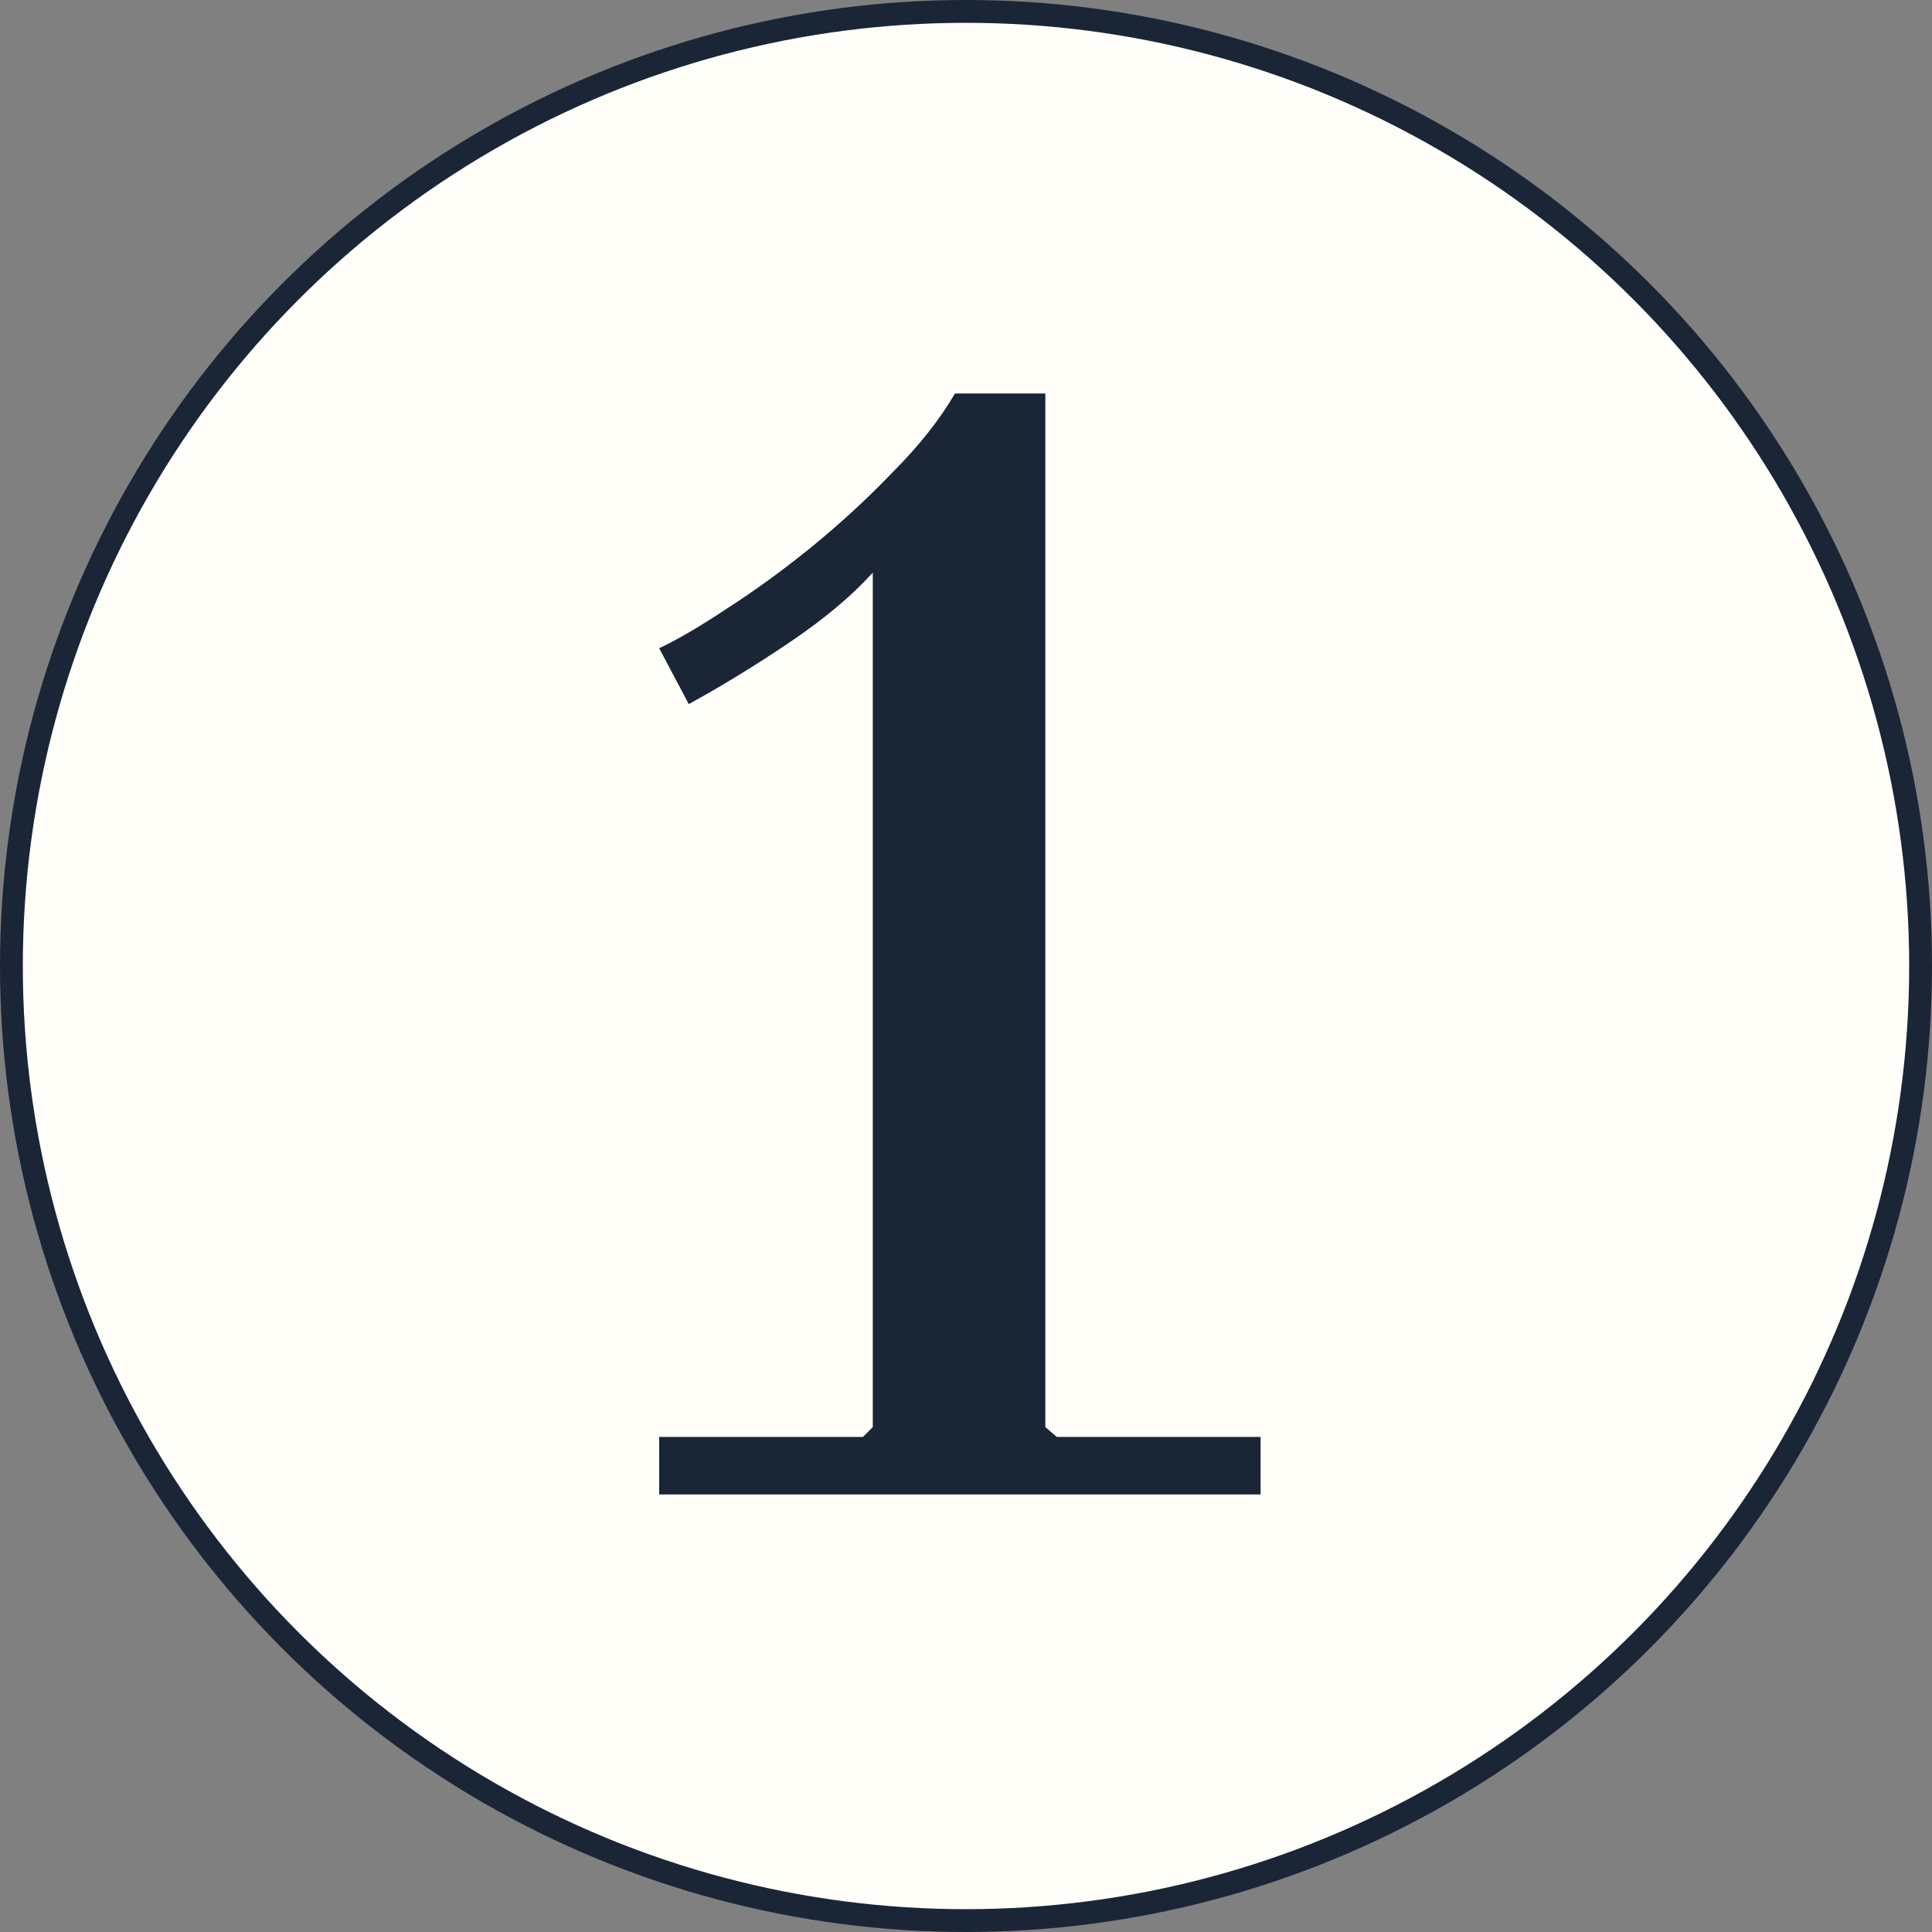
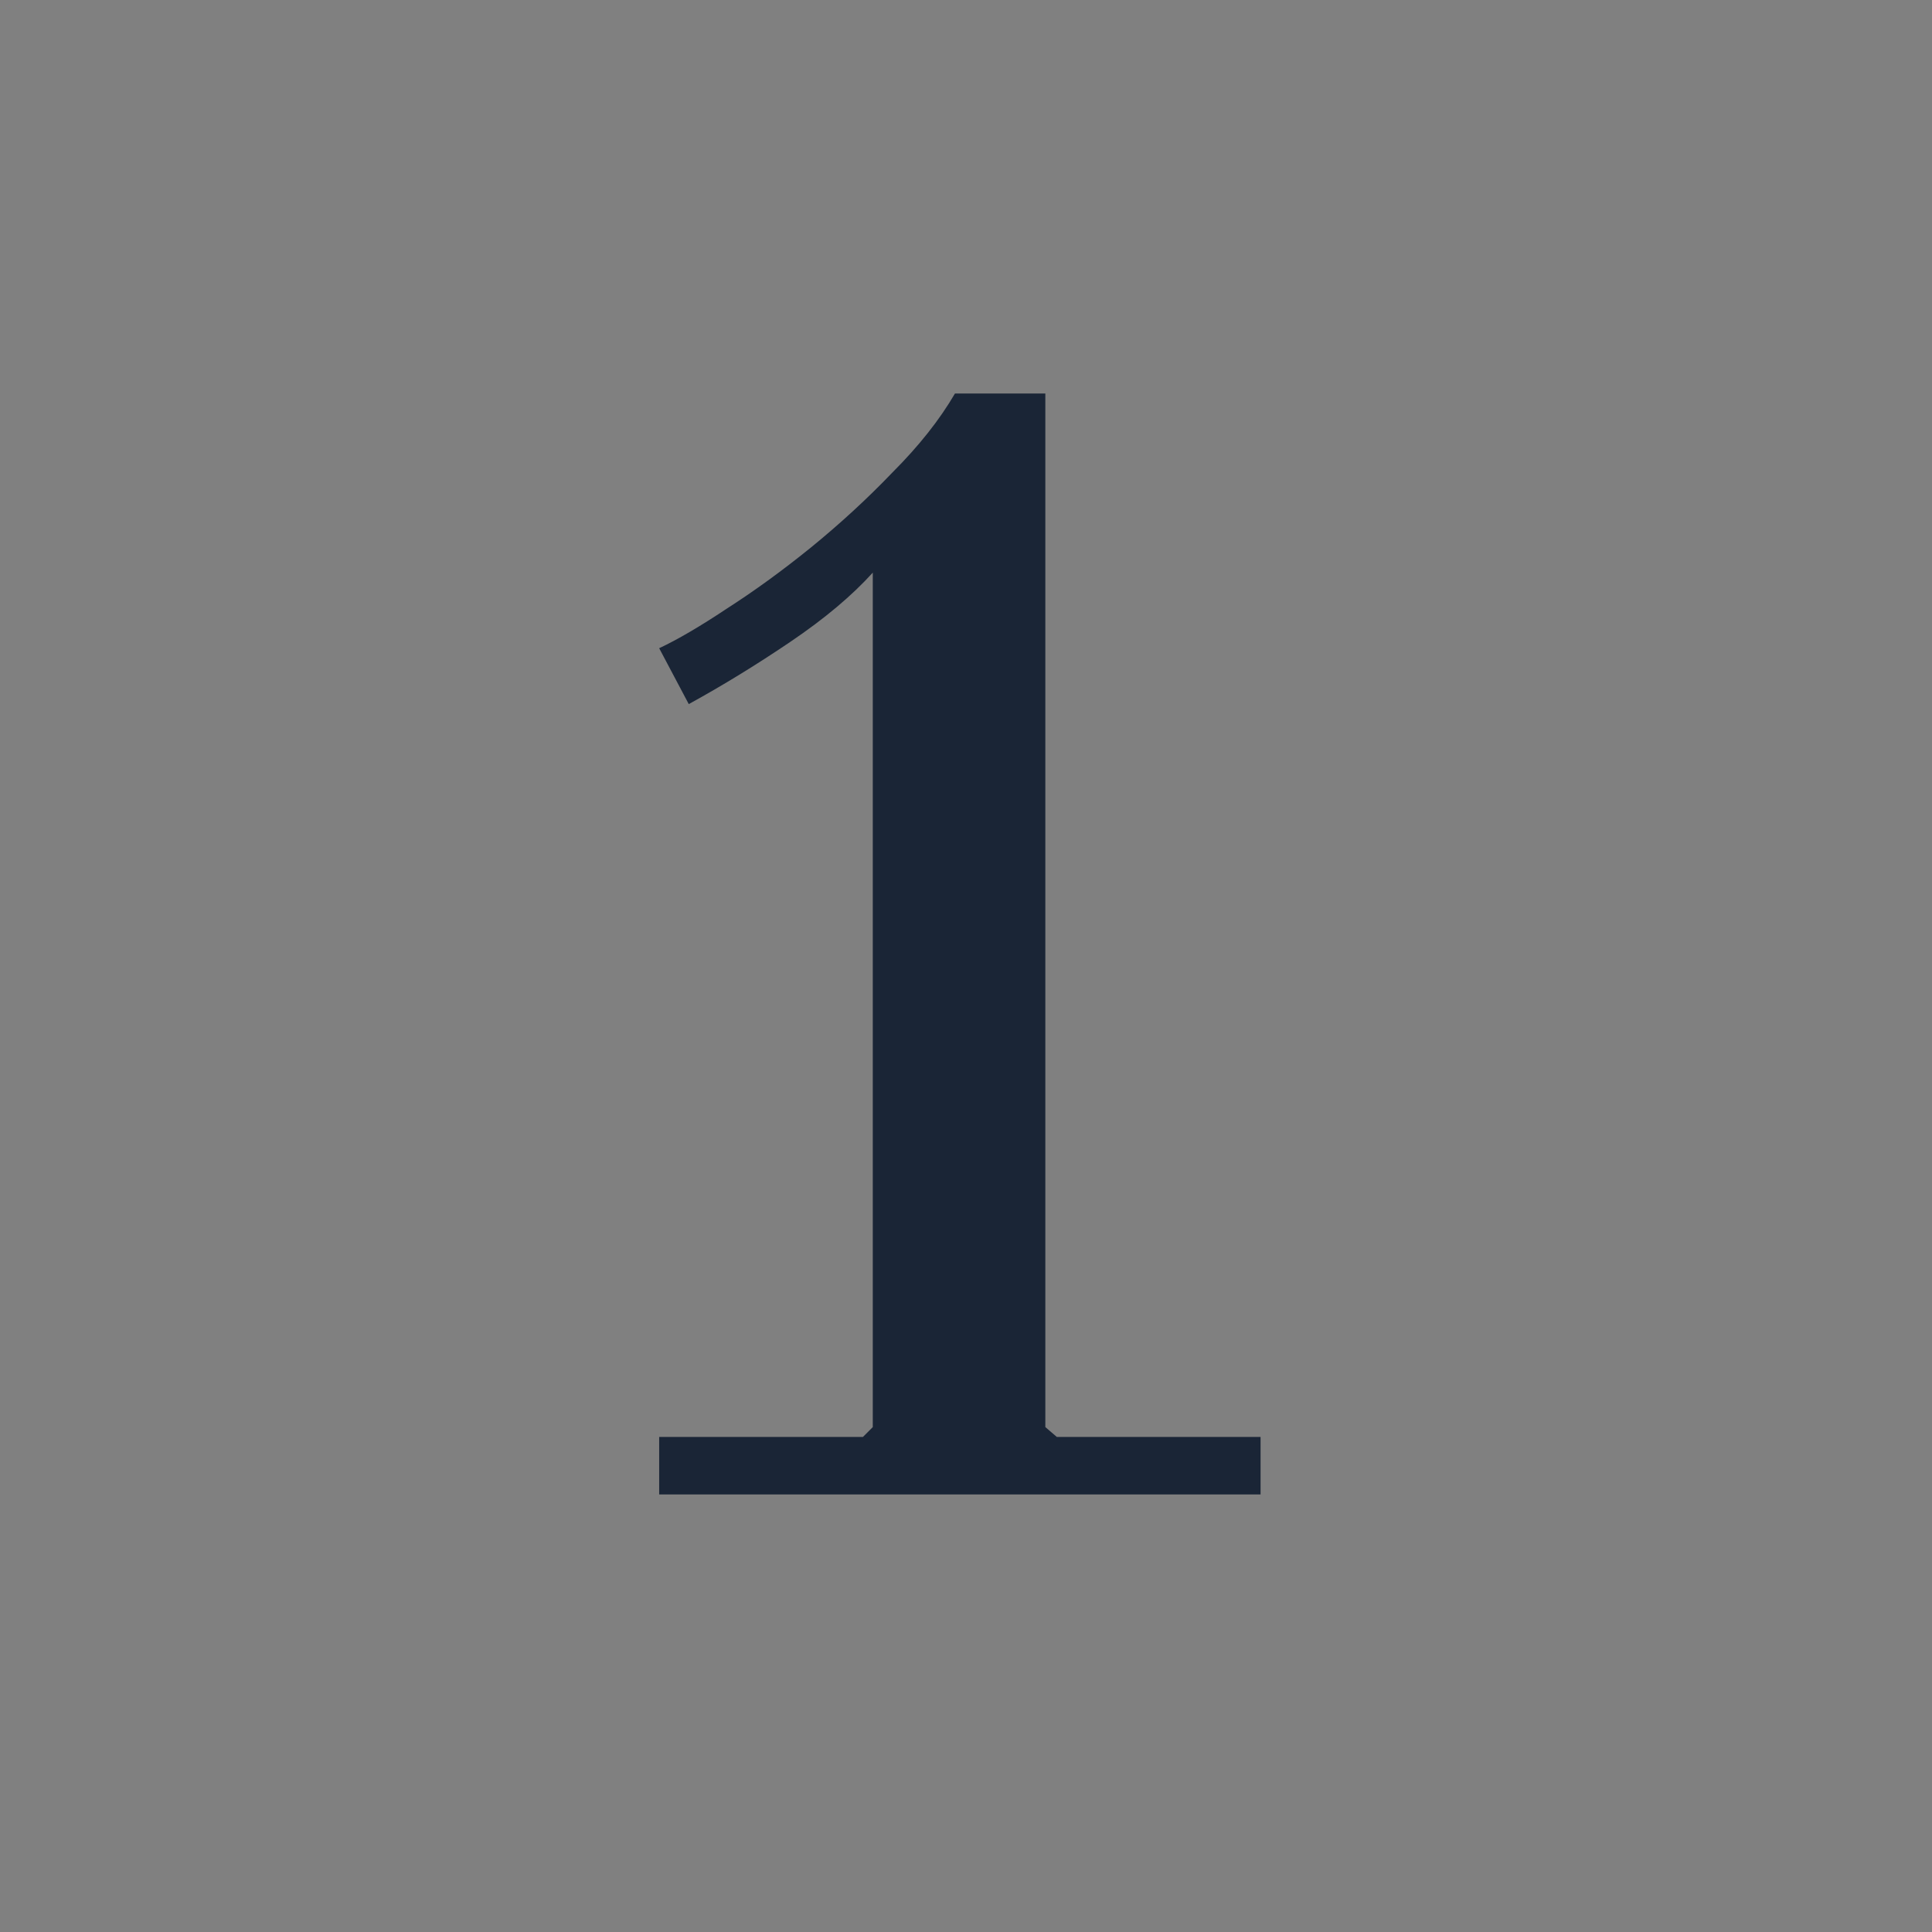
<svg xmlns="http://www.w3.org/2000/svg" width="64" height="64" viewBox="0 0 64 64" fill="none">
  <rect x="0" y="0" width="64" height="64" fill="#808080" stroke="none" />
-   <circle cx="32" cy="32" r="31.622" fill="#FFFEF8" stroke="#1A2536" stroke-width="0.756" />
  <path d="M28.912 49.506V18.969C28.223 19.731 27.316 20.493 26.191 21.255C25.066 22.017 23.941 22.707 22.816 23.324L21.836 21.473C22.453 21.183 23.197 20.747 24.068 20.167C24.975 19.586 25.9 18.915 26.844 18.152C27.824 17.354 28.731 16.52 29.565 15.649C30.436 14.778 31.126 13.907 31.634 13.036H34.628V49.506H28.912ZM21.836 49.506V47.601H28.586L28.912 47.274H34.628L35.009 47.601H41.758V49.506H21.836Z" fill="#1A2536" />
</svg>